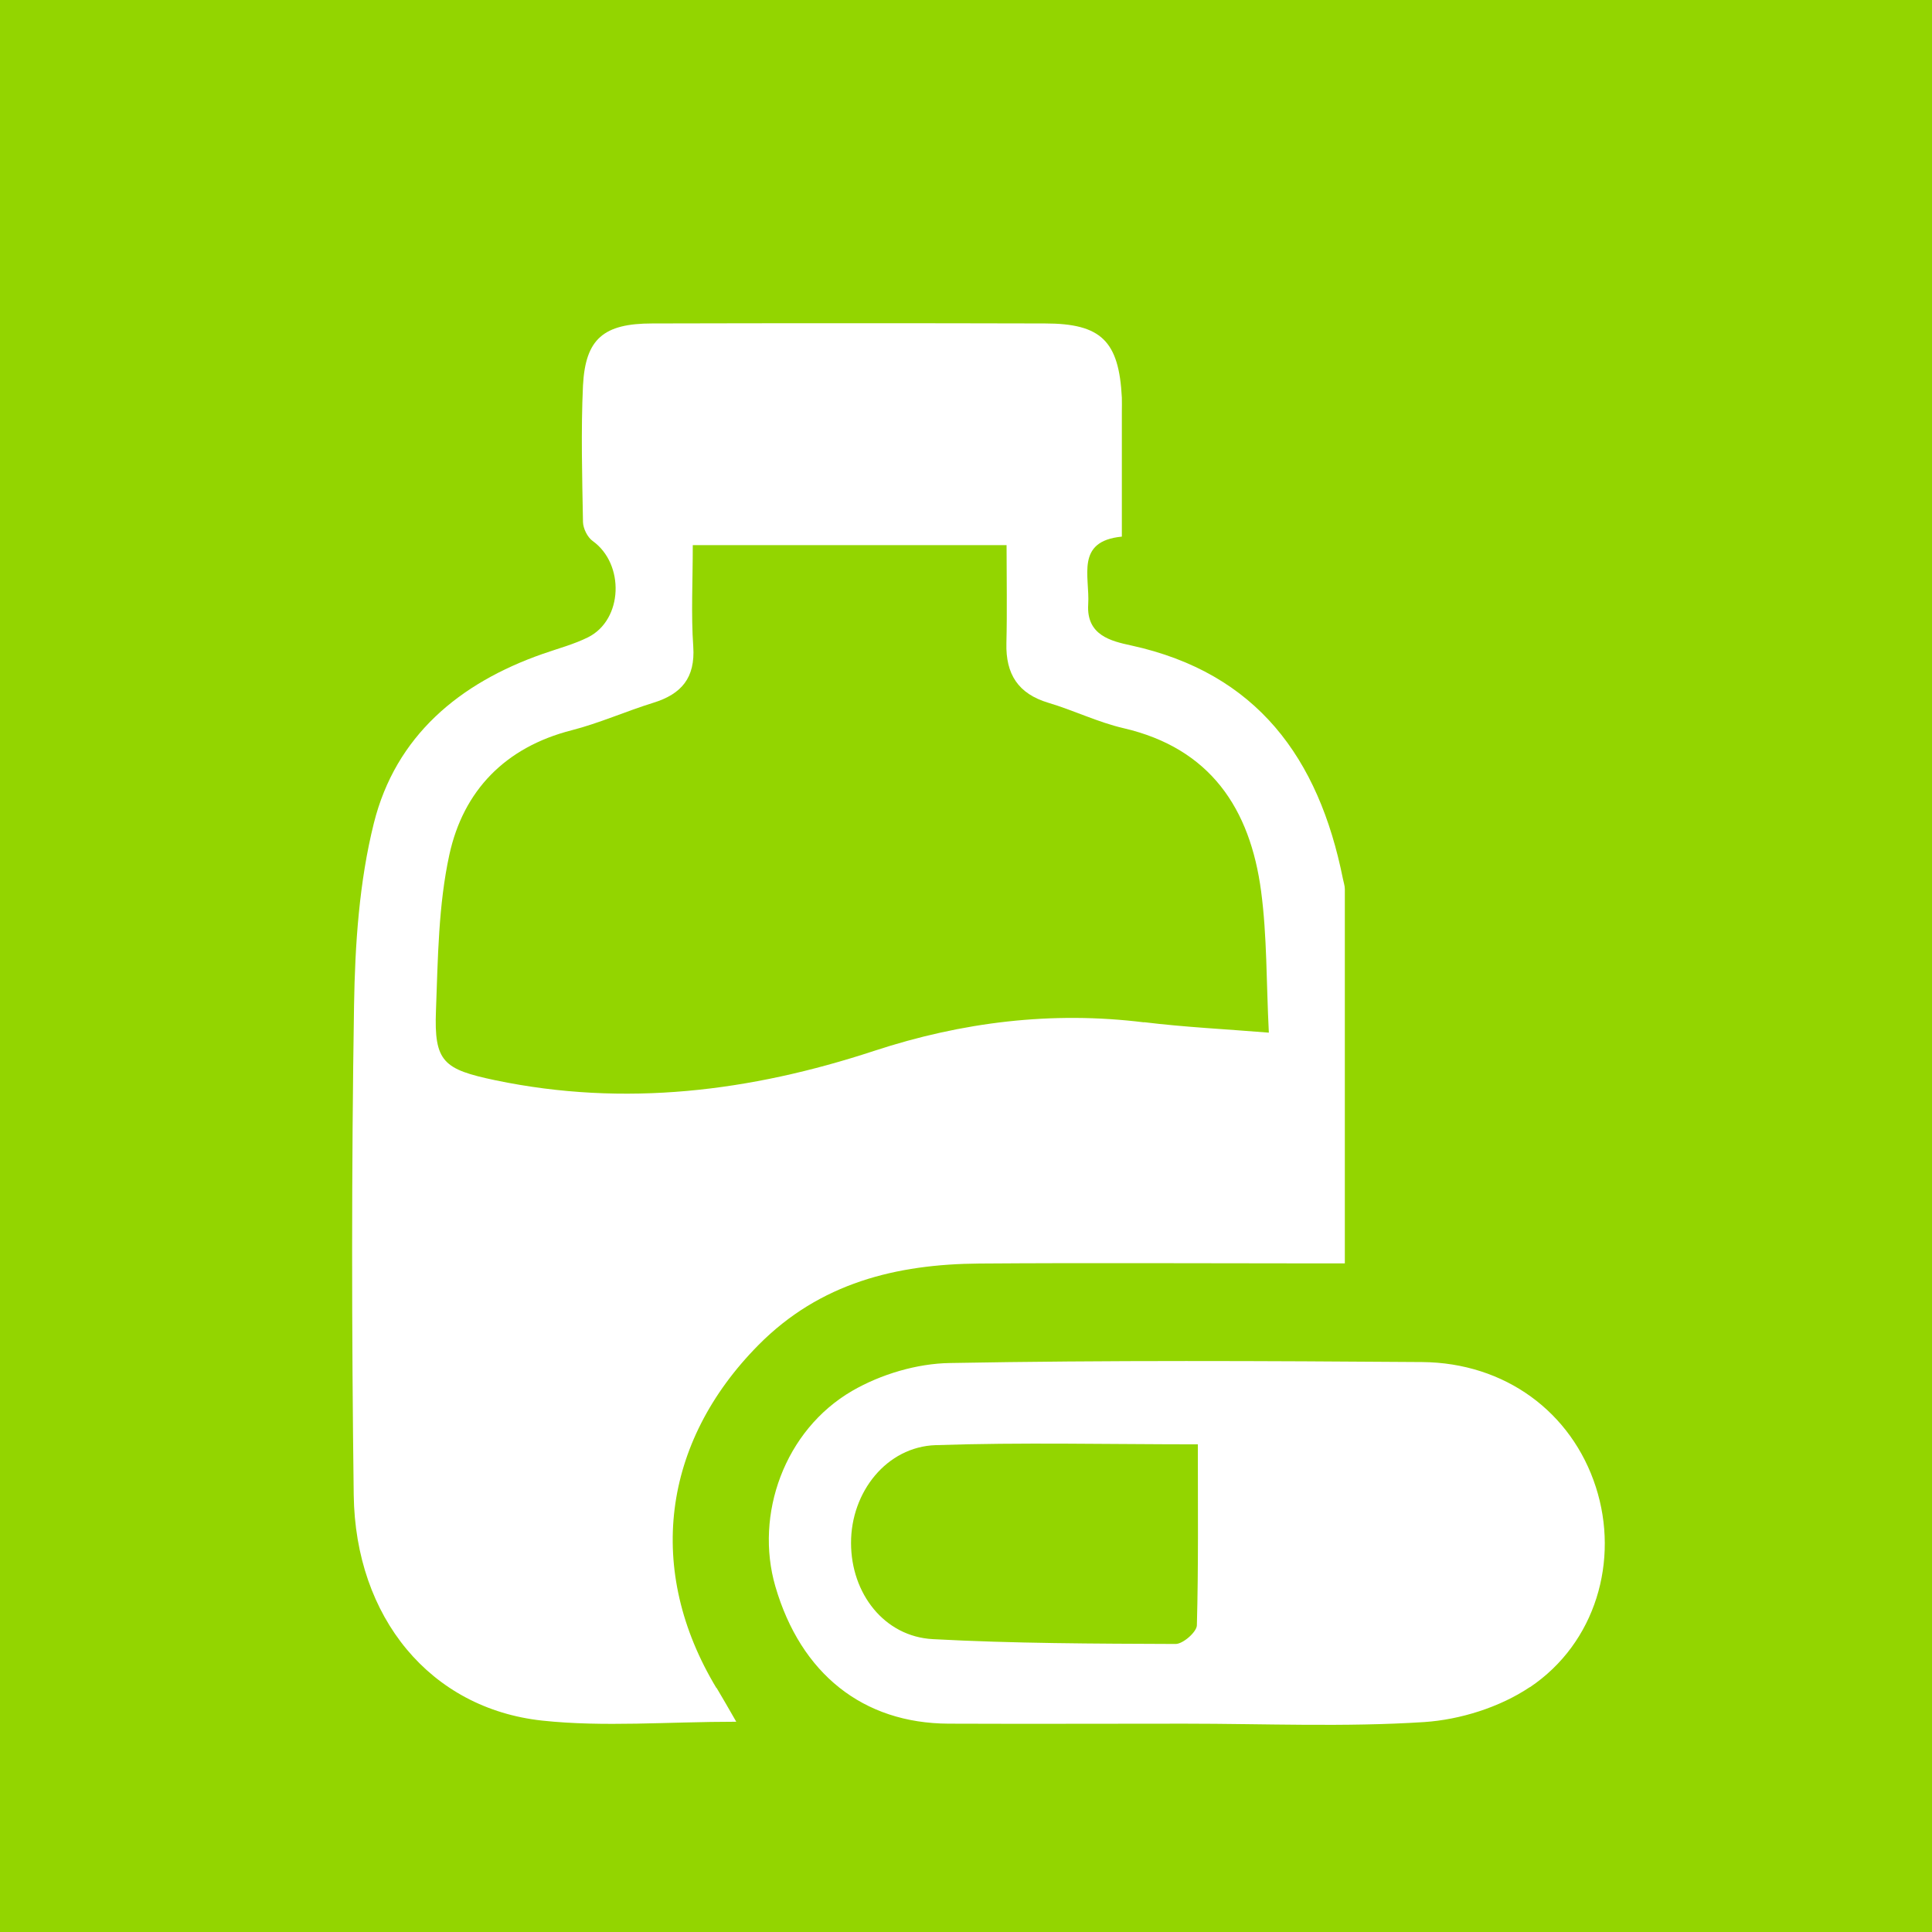
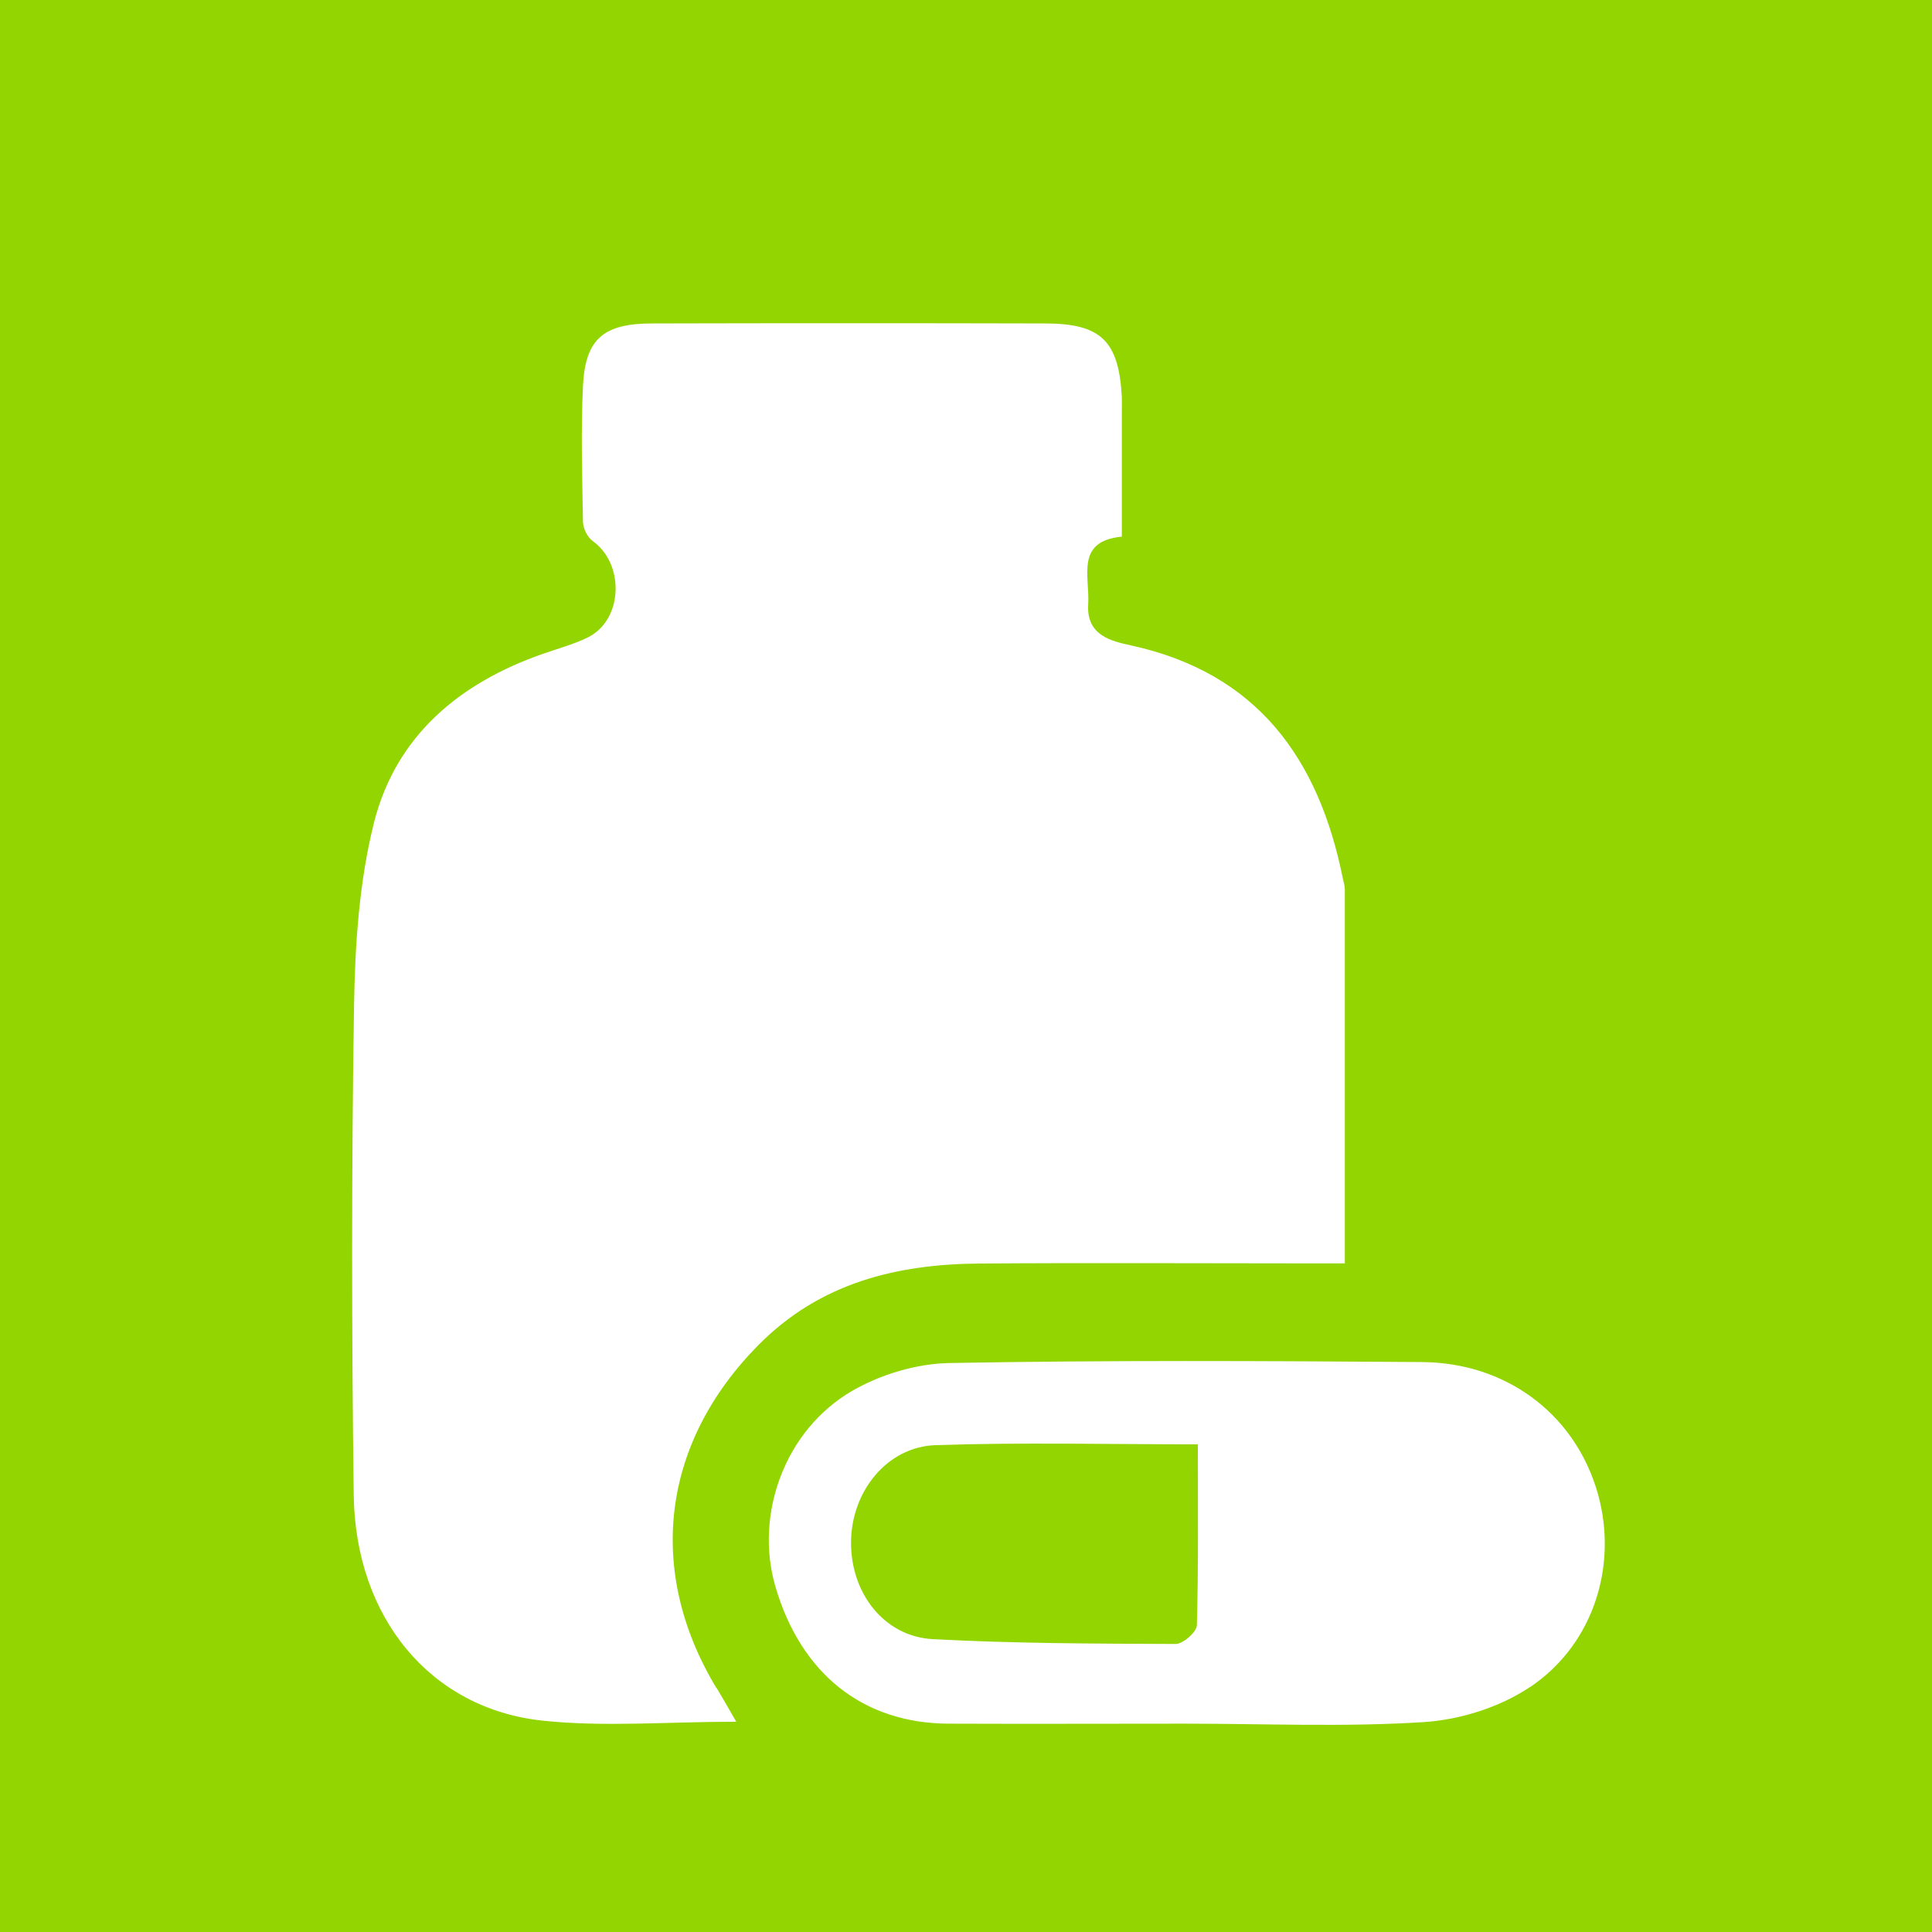
<svg xmlns="http://www.w3.org/2000/svg" id="a" width="120" height="120" viewBox="0 0 120 120">
-   <path d="M71.06,63.49c2.52,.31,5.06,.43,7.75,.65-.16-3.17-.11-6-.48-8.78-.68-5.14-3.16-8.88-8.54-10.13-1.6-.37-3.1-1.11-4.68-1.58-1.87-.56-2.65-1.78-2.6-3.7,.05-2,.01-3.99,.01-6.09h-19.49c0,2.26-.11,4.29,.03,6.3,.13,1.94-.73,2.95-2.48,3.49-1.71,.53-3.36,1.27-5.08,1.71-4.11,1.05-6.72,3.74-7.59,7.73-.68,3.13-.71,6.42-.83,9.65-.13,3.23,.47,3.68,3.7,4.36,8.03,1.67,15.83,.7,23.52-1.83,5.46-1.79,11.03-2.48,16.76-1.77Z" fill="#93d500" />
  <path d="M58.12,89.76c-3.05,.1-5.27,2.92-5.26,6.08,0,3.14,2.07,5.81,5.08,5.97,5.02,.27,10.05,.28,15.08,.3,.46,0,1.3-.74,1.32-1.15,.1-3.67,.06-7.35,.06-11.25-5.65,0-10.96-.13-16.27,.05Z" fill="#93d500" />
  <path d="M0,0V120H120V0H0ZM44.51,104.84c.38,.63,.74,1.27,1.22,2.1-4.3,0-8.22,.34-12.05-.07-6.95-.75-11.61-6.4-11.71-14.02-.13-10.13-.14-20.27,.02-30.4,.06-3.79,.32-7.67,1.23-11.32,1.36-5.43,5.32-8.71,10.5-10.52,.94-.33,1.93-.59,2.81-1.03,2.17-1.09,2.28-4.55,.28-5.98-.32-.23-.59-.77-.6-1.18-.05-2.82-.13-5.65,0-8.47,.15-2.91,1.28-3.86,4.31-3.86,8.13-.02,16.25-.02,24.38,0,3.5,0,4.6,1.09,4.78,4.61,.01,.29,0,.58,0,.87v7.76c-2.91,.28-1.98,2.48-2.09,4.21-.12,1.92,1.42,2.28,2.67,2.55,7.82,1.71,11.65,7.01,13.15,14.49,.04,.21,.12,.43,.12,.64,0,7.66,0,15.31,0,23.25h-2.42c-6.76,0-13.52-.04-20.28,.01-5.15,.04-9.9,1.2-13.72,5.06-6,6.06-7.02,14-2.61,21.31Zm50.51-.05c-1.86,1.25-4.32,2.02-6.55,2.17-4.94,.32-9.92,.1-14.88,.1-4.89,0-9.78,.02-14.67,0-5.32-.02-9.18-3.1-10.76-8.52-1.3-4.47,.57-9.71,4.77-12.15,1.78-1.03,4.02-1.7,6.07-1.73,9.78-.18,19.56-.13,29.33-.06,5.15,.04,9.29,3.11,10.79,7.76,1.47,4.55,0,9.69-4.1,12.44Z" fill="#93d500" />
</svg>